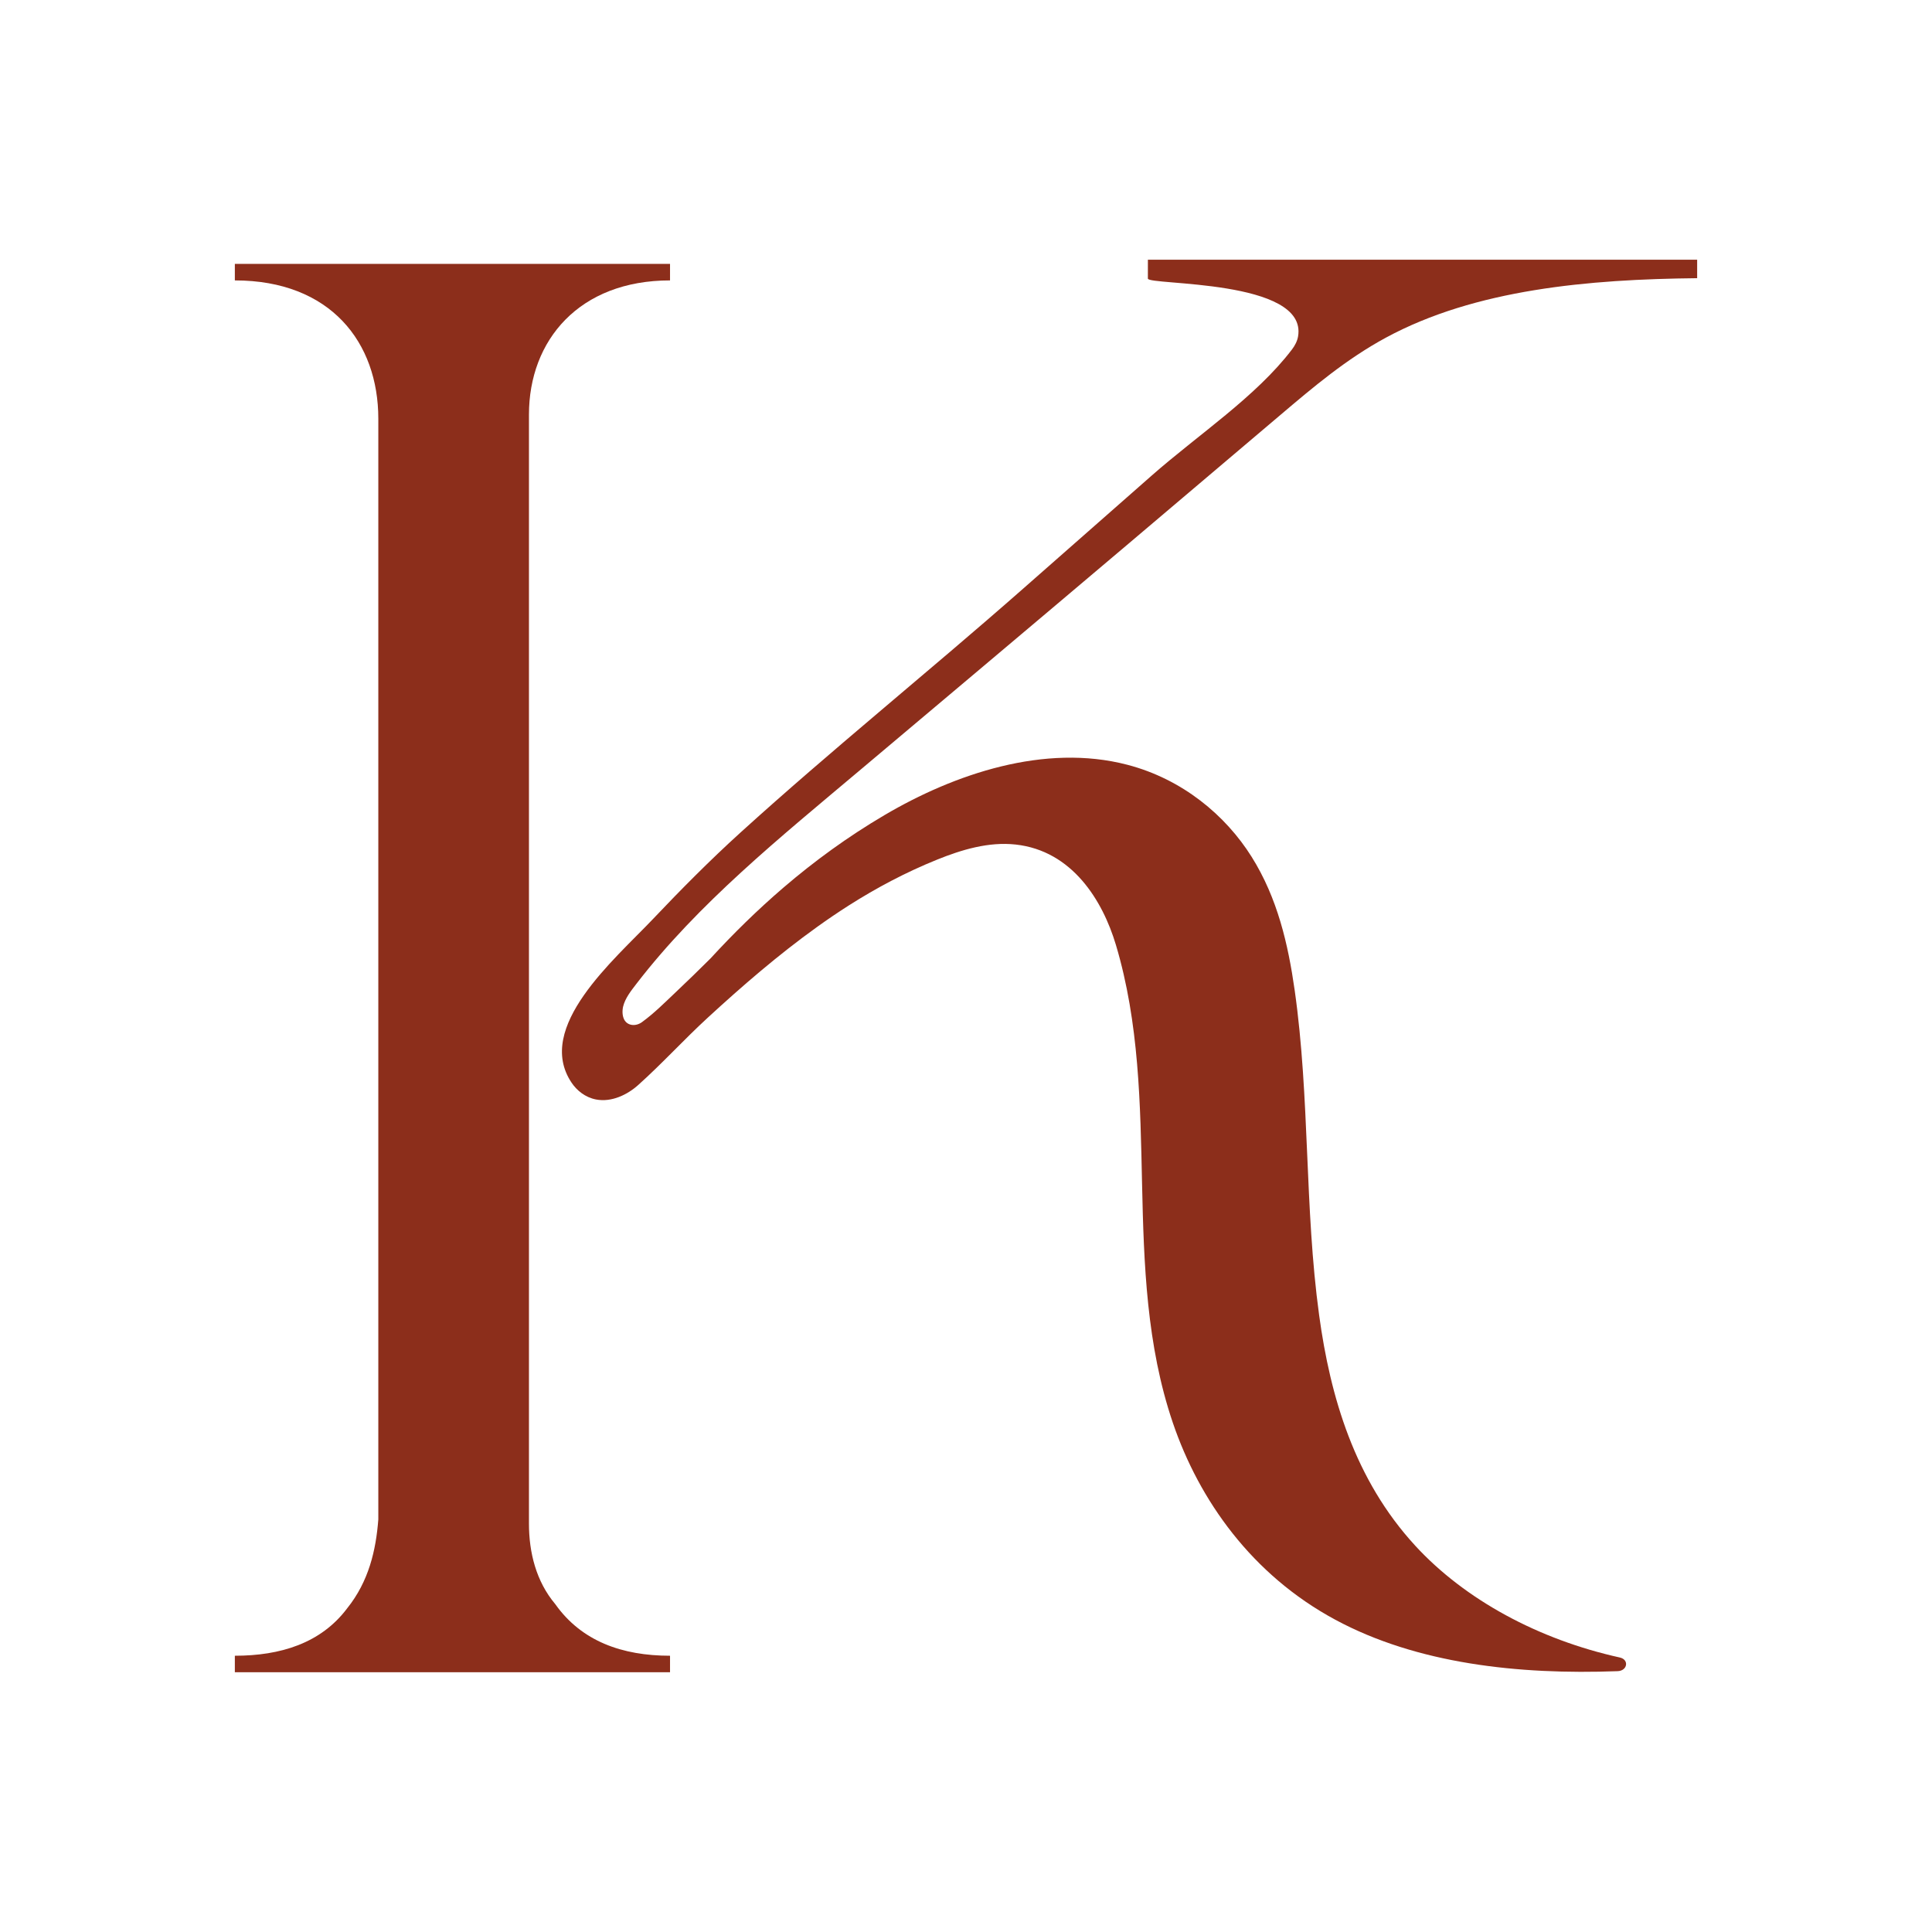
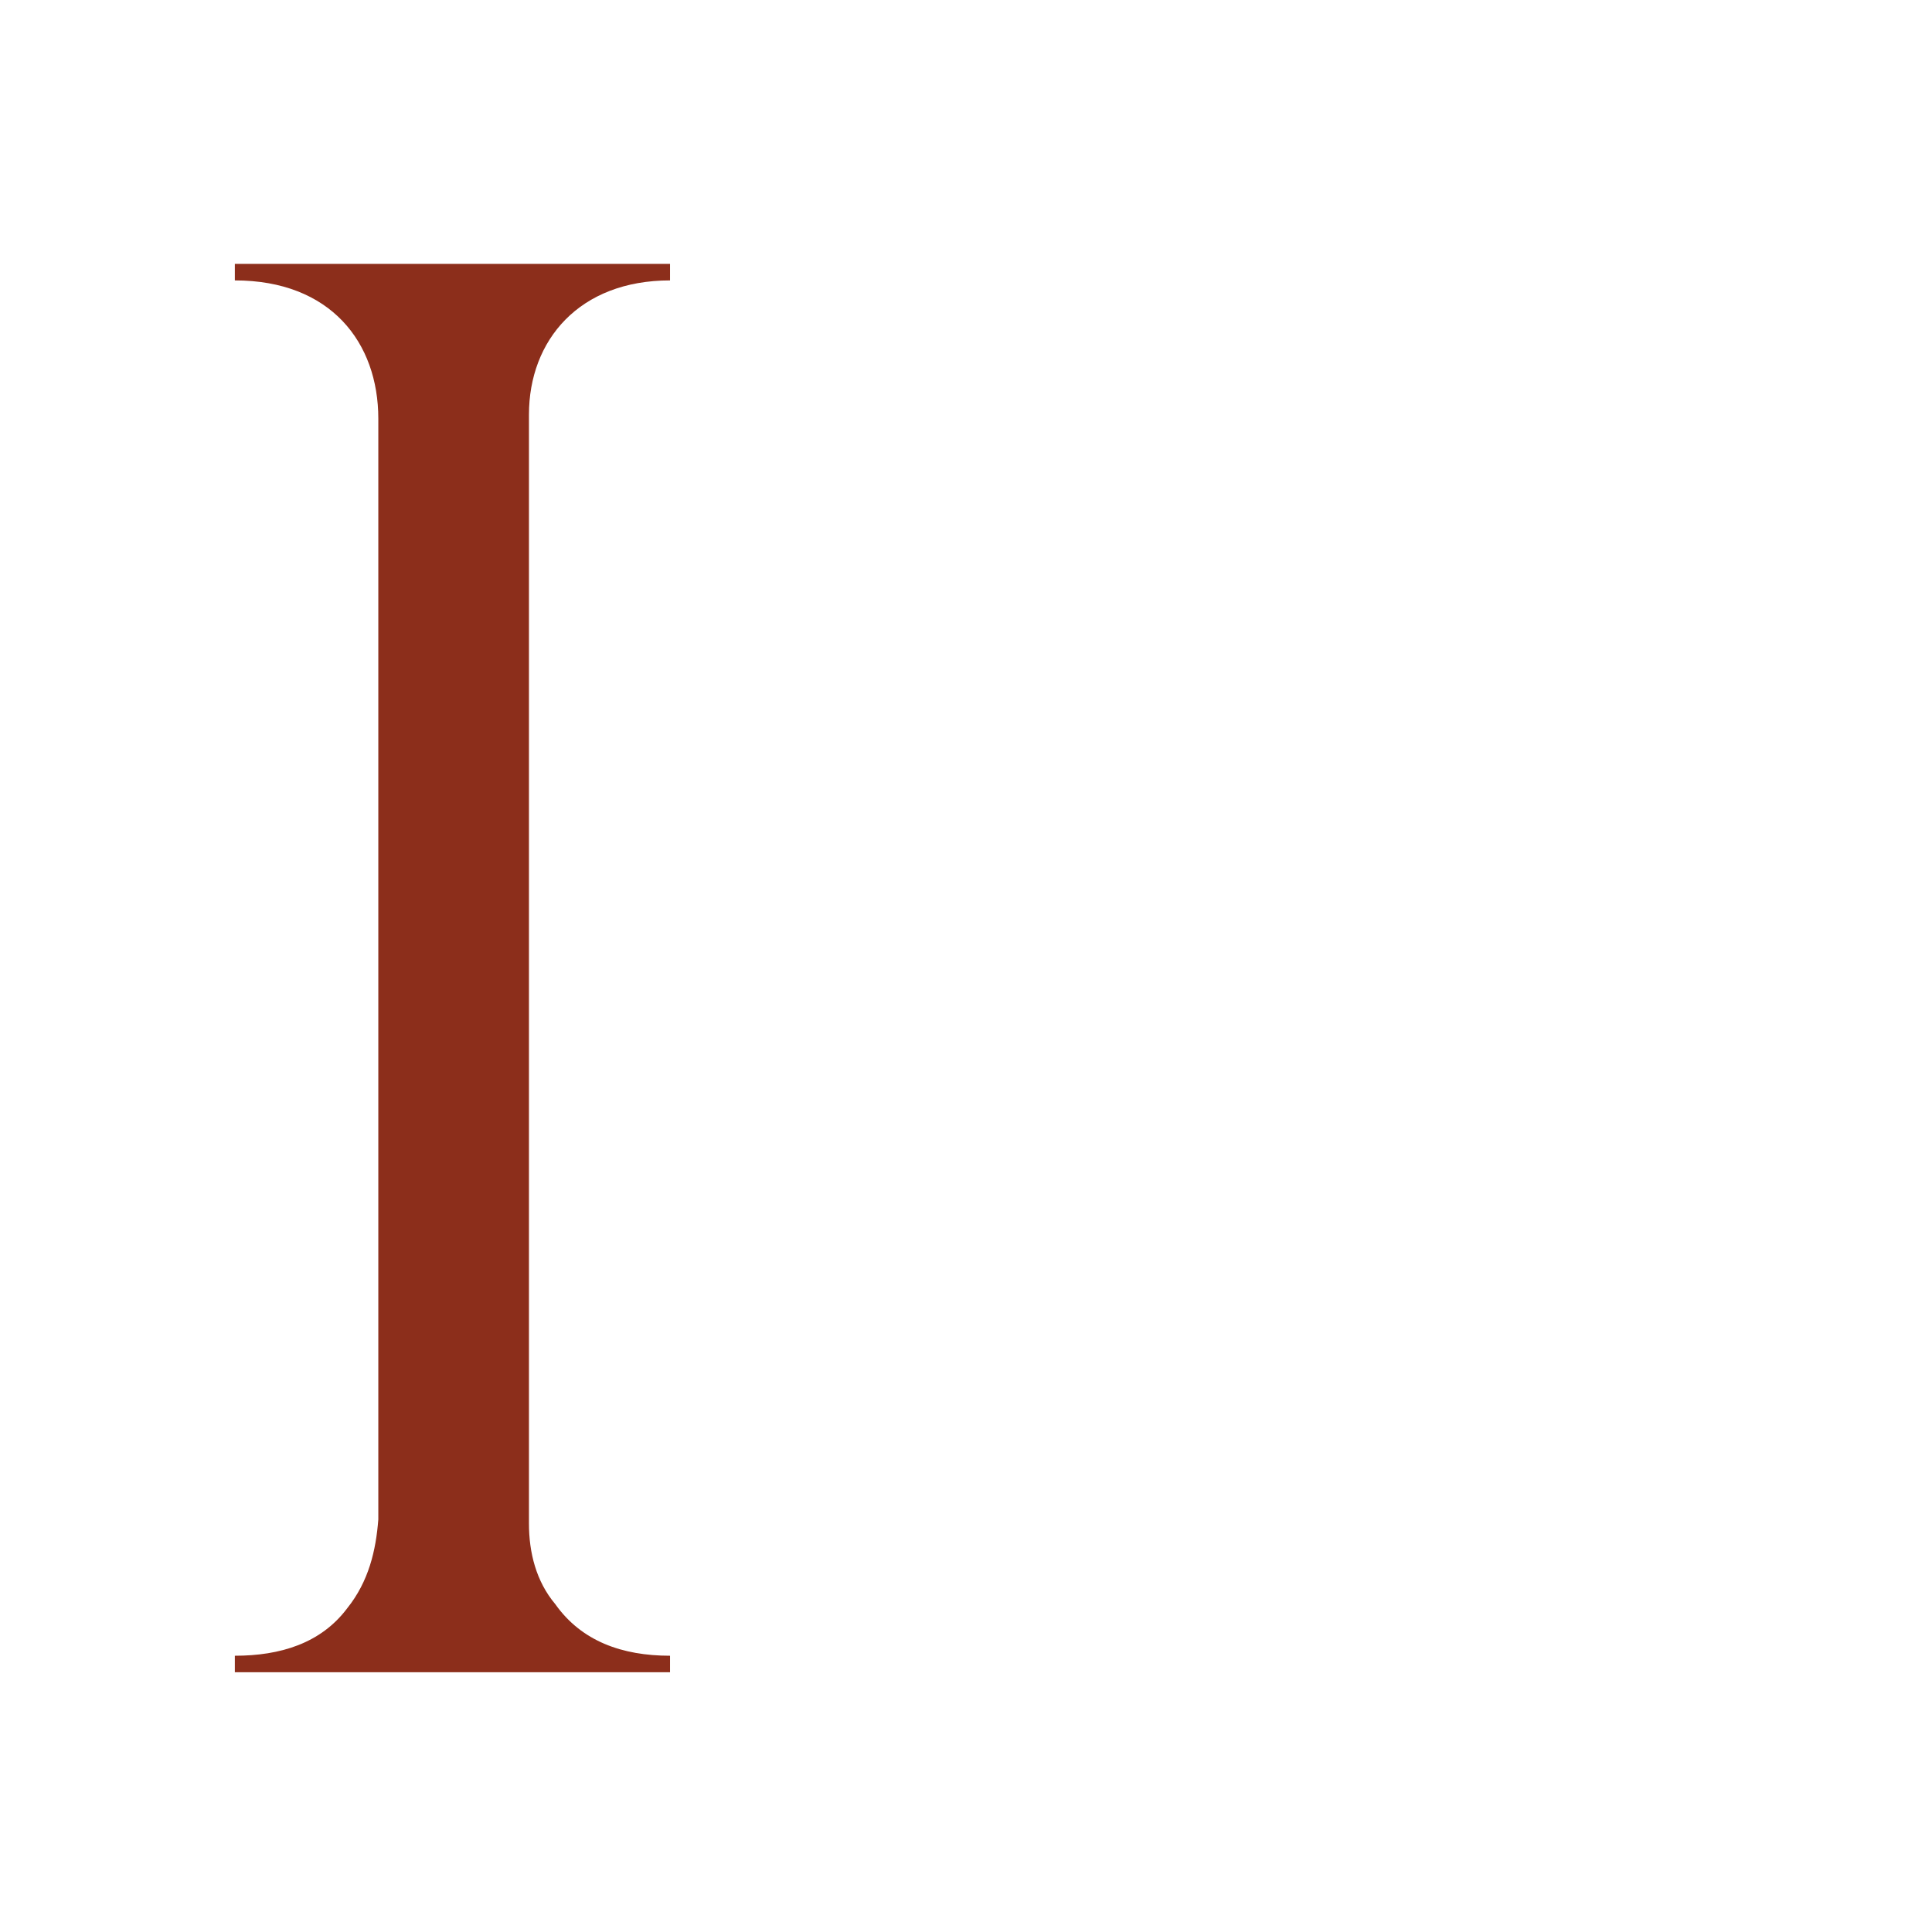
<svg xmlns="http://www.w3.org/2000/svg" data-bbox="131.28 145.19 817.44 789.61" viewBox="0 0 1080 1080" height="1080" width="1080" data-type="color">
  <g>
    <path d="M310.39 896.71c-10.69-12.7-14.7-28.86-14.7-45.02V231.78c0-41.56 28.07-75.03 78.86-75.03v-9.24H131.28v9.24c53.47 0 80.2 34.63 80.2 77.34v615.29c-1.33 17.32-5.35 34.63-17.38 49.64-14.7 19.62-37.43 26.55-62.82 26.55v9.23h243.27v-9.23c-26.74 0-49.46-8.08-64.16-28.86" fill="#8c2e1b" data-color="1" />
-     <path d="M791.12 864.04c-33.96-36.92-47.49-83.3-53.71-128.8-8.26-60.31-5.1-121.36-13.67-181.64-3.65-25.68-9.59-51.58-24.11-74.69-14.51-23.11-38.61-43.36-69.44-51.4-46.2-12.06-96.66 5.13-135.76 28.15-20.56 12.1-39.26 25.76-56.49 40.53-14.58 12.5-28.09 25.79-40.79 39.61-6.44 6.4-12.94 12.75-19.58 19.01-5.98 5.64-11.87 11.61-18.74 16.59-3.39 2.46-8.02 2.12-9.89-1.44-1.13-2.15-1.14-5.1-.59-7.37 1.12-4.57 4.36-8.67 7.37-12.58 34.62-44.99 80.1-81.66 125.32-119.74 21.64-18.23 43.28-36.45 64.92-54.68 56.75-47.79 113.34-95.73 169.88-143.7 18.28-15.51 36.76-31.16 58.85-43.12 50.07-27.1 113.49-32.64 174.03-33.26v-10.32H641.68c0 3.51 0 7.03-.01 10.54 0 3.87 89.42.12 83.96 32.31-.44 2.61-1.72 5.1-3.44 7.35-20.05 26.35-52.33 47.54-78.3 70.38-24.25 21.33-48.51 42.66-72.76 64-51.93 45.67-106.45 89.58-157.17 135.6-17.23 15.63-33.38 31.96-49.12 48.55-21.3 22.46-66.14 60.27-45.33 91.3 2.92 4.35 7.62 8.22 13.64 9.39 8.72 1.69 17.58-2.68 23.55-8.03 13.53-12.11 25.57-25.41 38.94-37.69 19.33-17.76 39.34-35.11 61.29-50.85 5.72-4.11 11.59-8.09 17.6-11.92 15.36-9.77 31.78-18.5 49.31-25.58 13.65-5.52 28.77-10.11 43.93-8.44 31.64 3.48 48.62 31.33 56.02 56.08 13.04 43.63 13.65 88.91 14.63 133.75s2.49 90.19 17.22 133.47c14.74 43.28 44.18 84.93 90.82 110.05 45.58 24.56 102.19 30.83 157.82 28.74 5.52-.21 6.52-6.47 1.2-7.64-45.36-10.02-86.52-32.23-114.37-62.51Z" fill="#8c2e1b" data-color="1" />
  </g>
</svg>